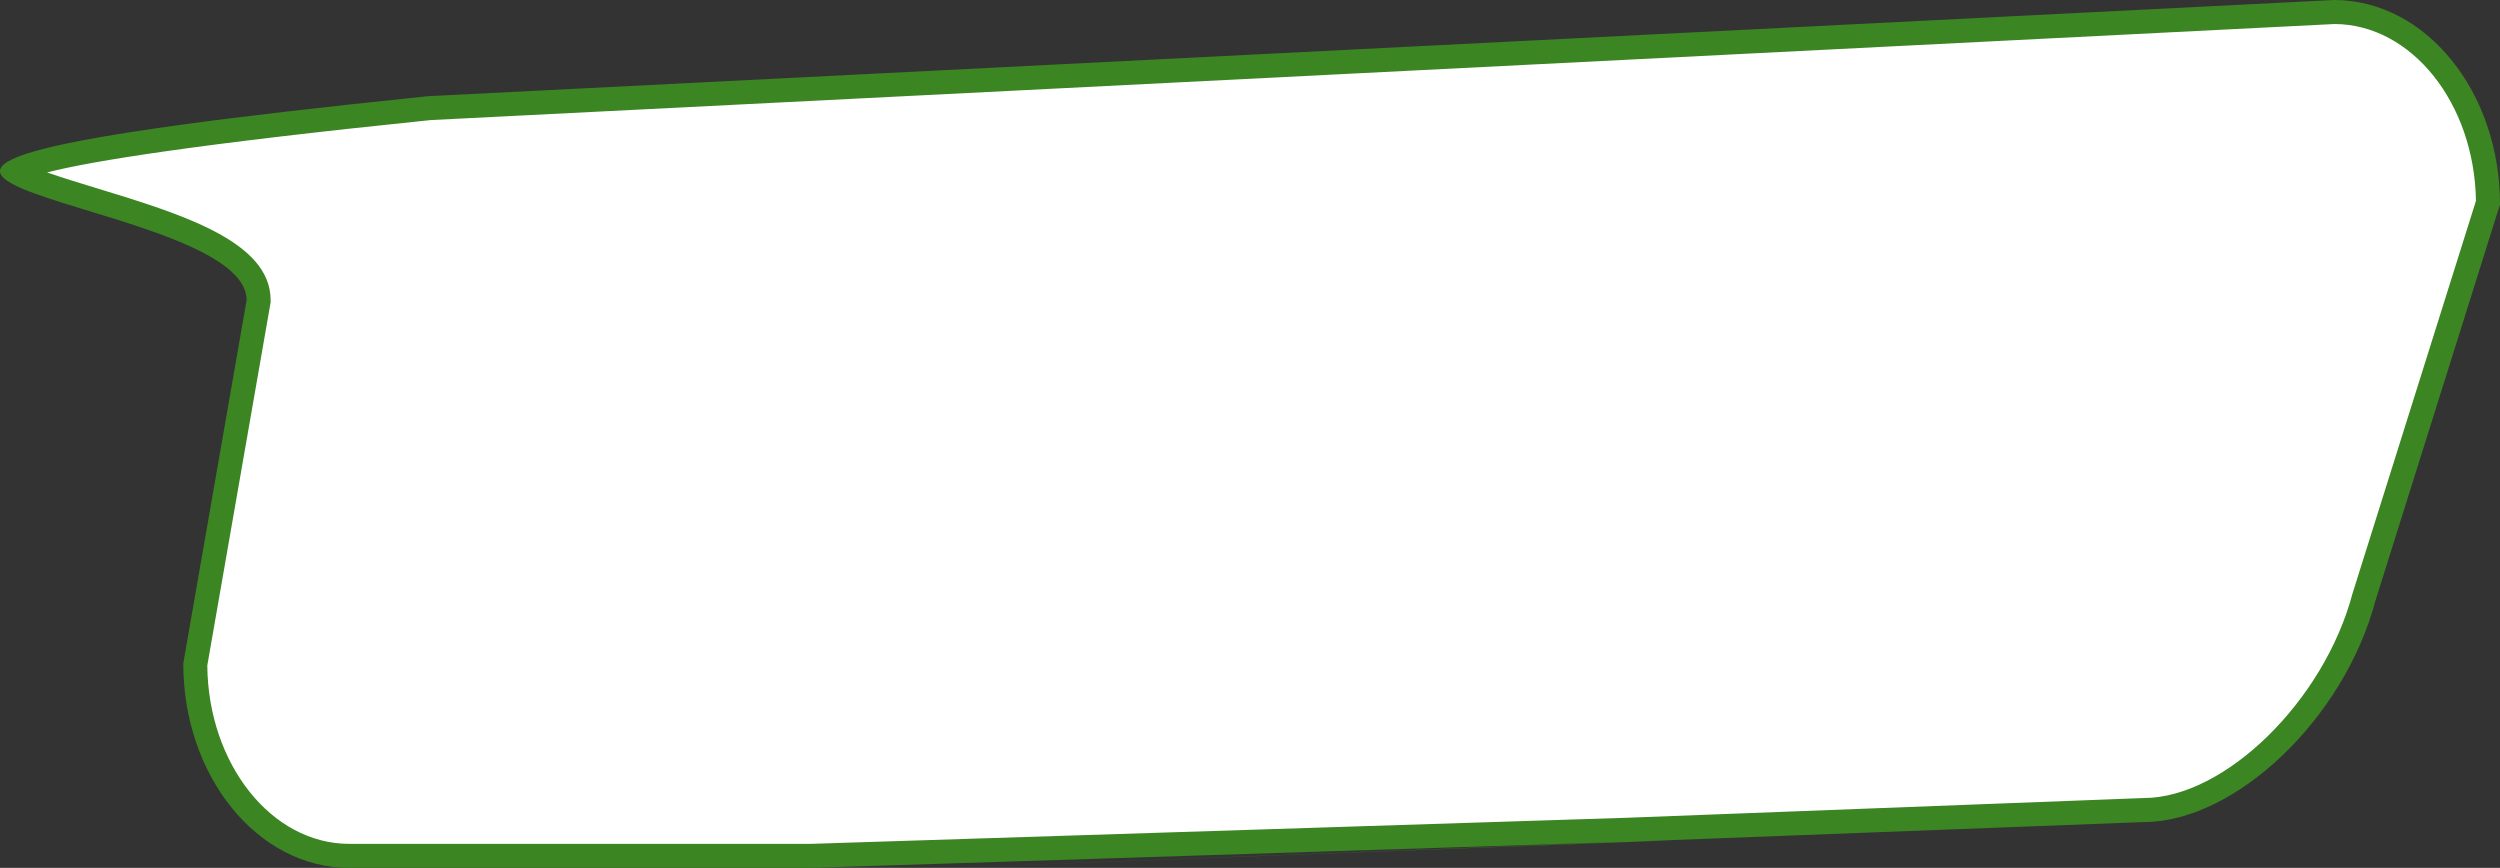
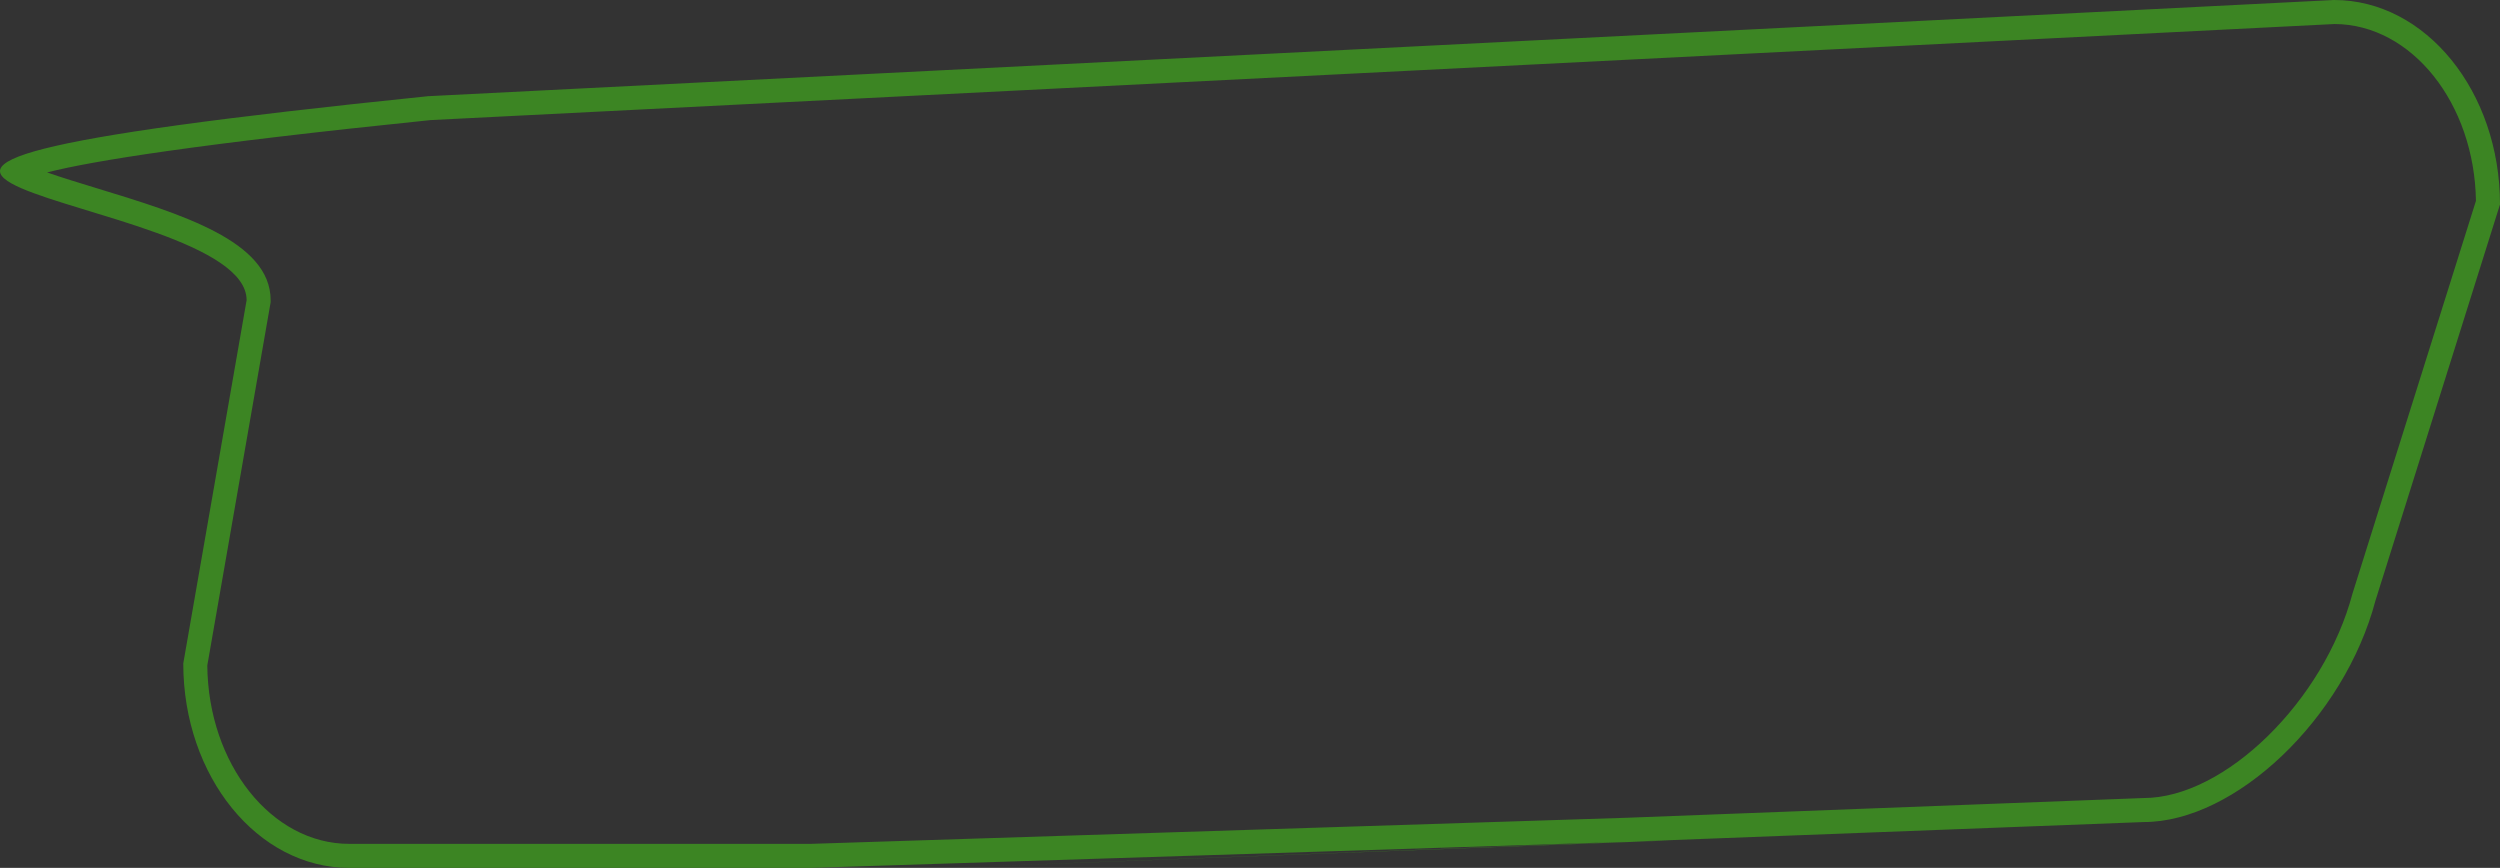
<svg xmlns="http://www.w3.org/2000/svg" viewBox="0 0 832.598 289.038" height="289.038" width="832.598">
  <rect x="0" y="0" width="832.598" height="289.038" fill="#333333" stroke="none" />
  <g fill="#fff" transform="translate(215.728)" data-name="Контур 4451" id="Контур_4451">
-     <path stroke="none" d="M 54.321 285.038 L -3.534 285.038 L -99.419 285.038 C -106.23 285.038 -112.847 283.39 -119.085 280.139 C -122.108 278.564 -125.027 276.611 -127.763 274.334 C -130.491 272.064 -133.059 269.453 -135.397 266.573 C -137.747 263.678 -139.883 260.489 -141.744 257.094 C -143.631 253.653 -145.253 249.972 -146.565 246.152 C -149.267 238.28 -150.655 229.917 -150.691 221.289 L -129.656 100.657 L -129.596 100.316 L -129.596 99.97 C -129.596 95.581 -131.69 91.42 -135.82 87.603 C -139.037 84.629 -143.5 81.816 -149.463 79.002 C -159.987 74.038 -173.419 69.944 -185.269 66.332 C -192.189 64.223 -198.726 62.231 -203.71 60.356 C -206.259 59.397 -208.21 58.544 -209.674 57.749 C -210.125 57.504 -210.489 57.285 -210.783 57.095 C -209.677 56.477 -207.614 55.555 -203.854 54.441 C -198.251 52.782 -190.016 51.025 -179.377 49.219 C -156.696 45.37 -121.854 41.055 -72.857 36.026 L 235.076 20.484 L 561.695 4 C 568.473 4.016 575.056 5.664 581.264 8.898 C 584.287 10.473 587.206 12.426 589.942 14.703 C 592.67 16.973 595.238 19.584 597.576 22.464 C 599.926 25.359 602.062 28.549 603.924 31.944 C 605.81 35.385 607.432 39.066 608.744 42.886 C 611.419 50.677 612.805 58.949 612.868 67.484 L 571.588 198.797 L 571.56 198.885 L 571.536 198.975 C 569.104 208.181 565.167 217.284 559.835 226.031 C 557.283 230.217 554.426 234.282 551.342 238.113 C 548.298 241.896 545.017 245.47 541.591 248.737 C 538.179 251.992 534.608 254.955 530.979 257.544 C 527.334 260.143 523.614 262.378 519.92 264.185 C 516.191 266.01 512.466 267.41 508.85 268.347 C 505.188 269.296 501.604 269.777 498.197 269.777 L 498.121 269.777 L 498.045 269.78 L 326.281 276.342 L 54.321 285.038 Z" />
    <path fill="#3c8523" stroke="none" d="M 561.79 8 L 235.278 24.479 L -72.347 39.994 C -149.89 47.952 -185.108 53.587 -200.044 57.428 C -195.137 59.143 -189.127 60.975 -184.103 62.506 C -155.339 71.273 -125.596 80.338 -125.596 99.97 L -125.596 100.662 L -146.689 221.622 C -146.404 254.448 -125.308 281.038 -99.419 281.038 L 54.131 281.042 L 326.106 272.346 L 498.197 265.777 C 525.178 265.777 558.291 233.45 567.772 197.597 L 608.861 66.892 C 608.359 34.39 587.454 8.13 561.79 8 M 561.598 0 C 592.124 0 616.87 30.485 616.87 68.091 L 575.404 199.997 C 565.015 239.317 528.724 273.777 498.197 273.777 L 326.412 280.34 L 54.386 289.038 L -99.419 289.038 C -129.945 289.038 -154.691 258.552 -154.691 220.947 L -133.596 99.97 C -133.596 62.364 -353.756 60.83 -73.164 32.036 C -73.164 32.036 76.184 24.499 234.875 16.489 C 393.565 8.481 561.598 0 561.598 0 Z M 343.159 279.805 L 98.781 289.038 L 326.412 280.34 L 343.159 279.805 Z" />
  </g>
</svg>